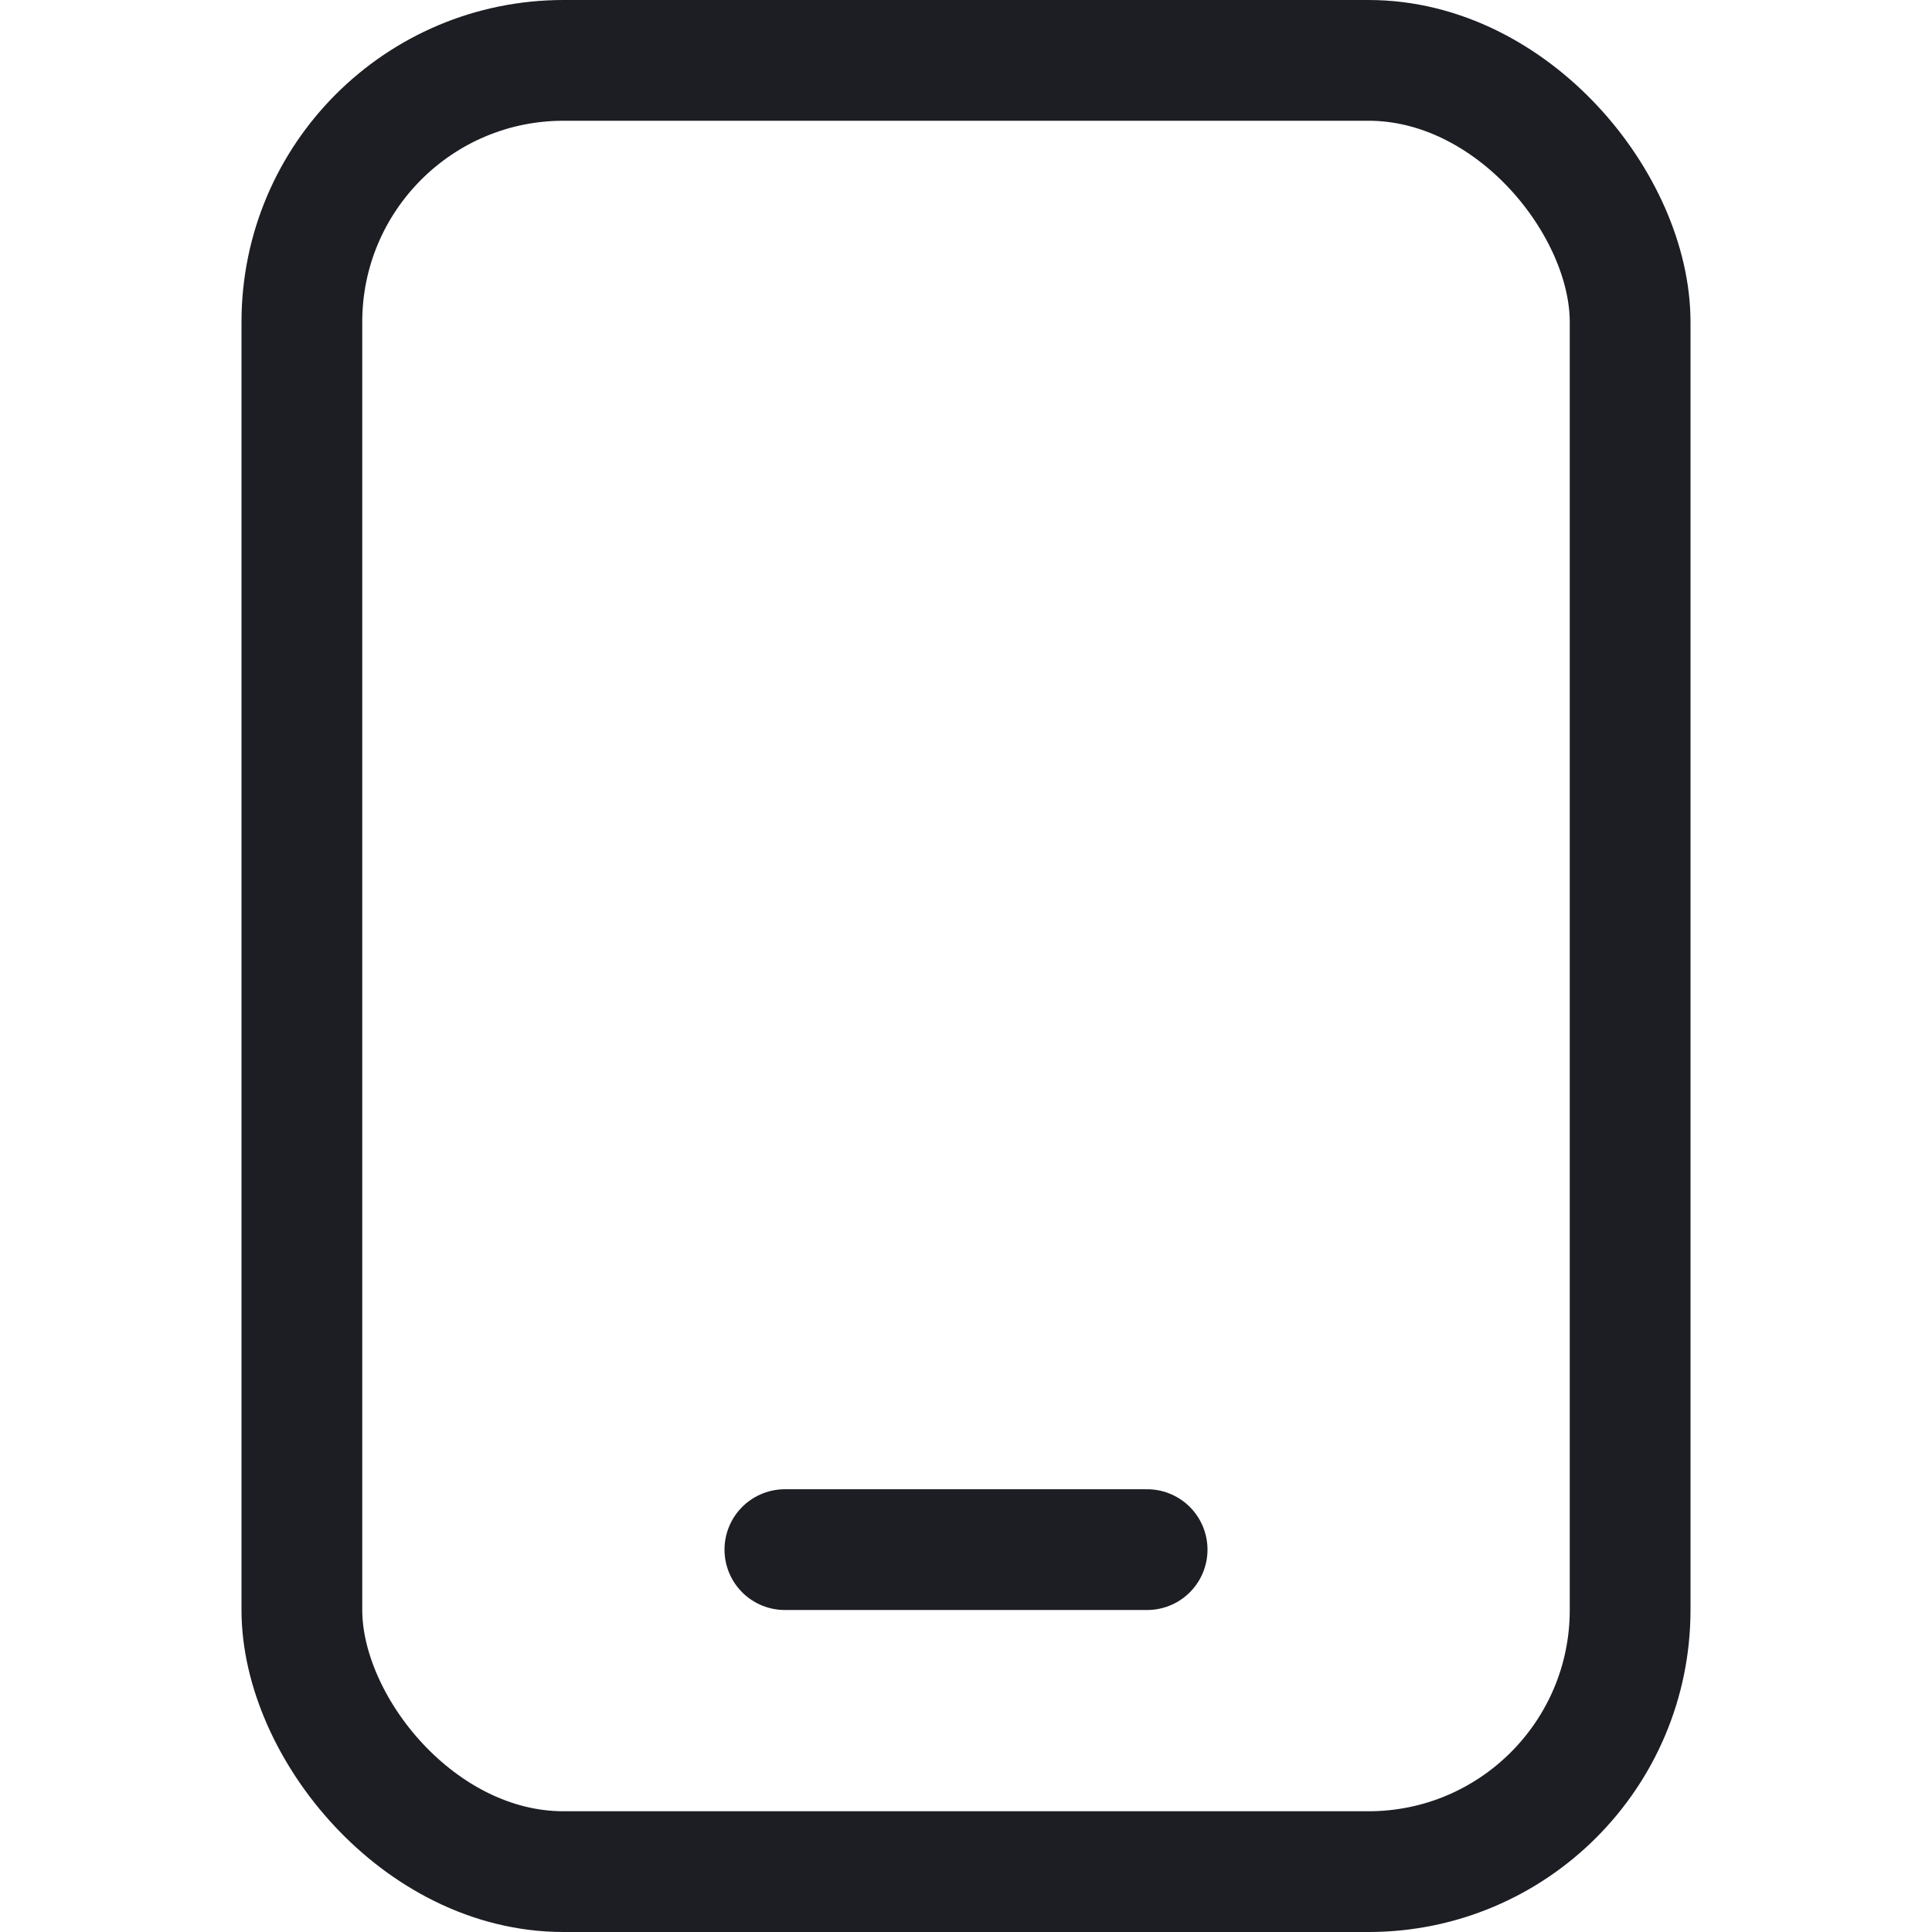
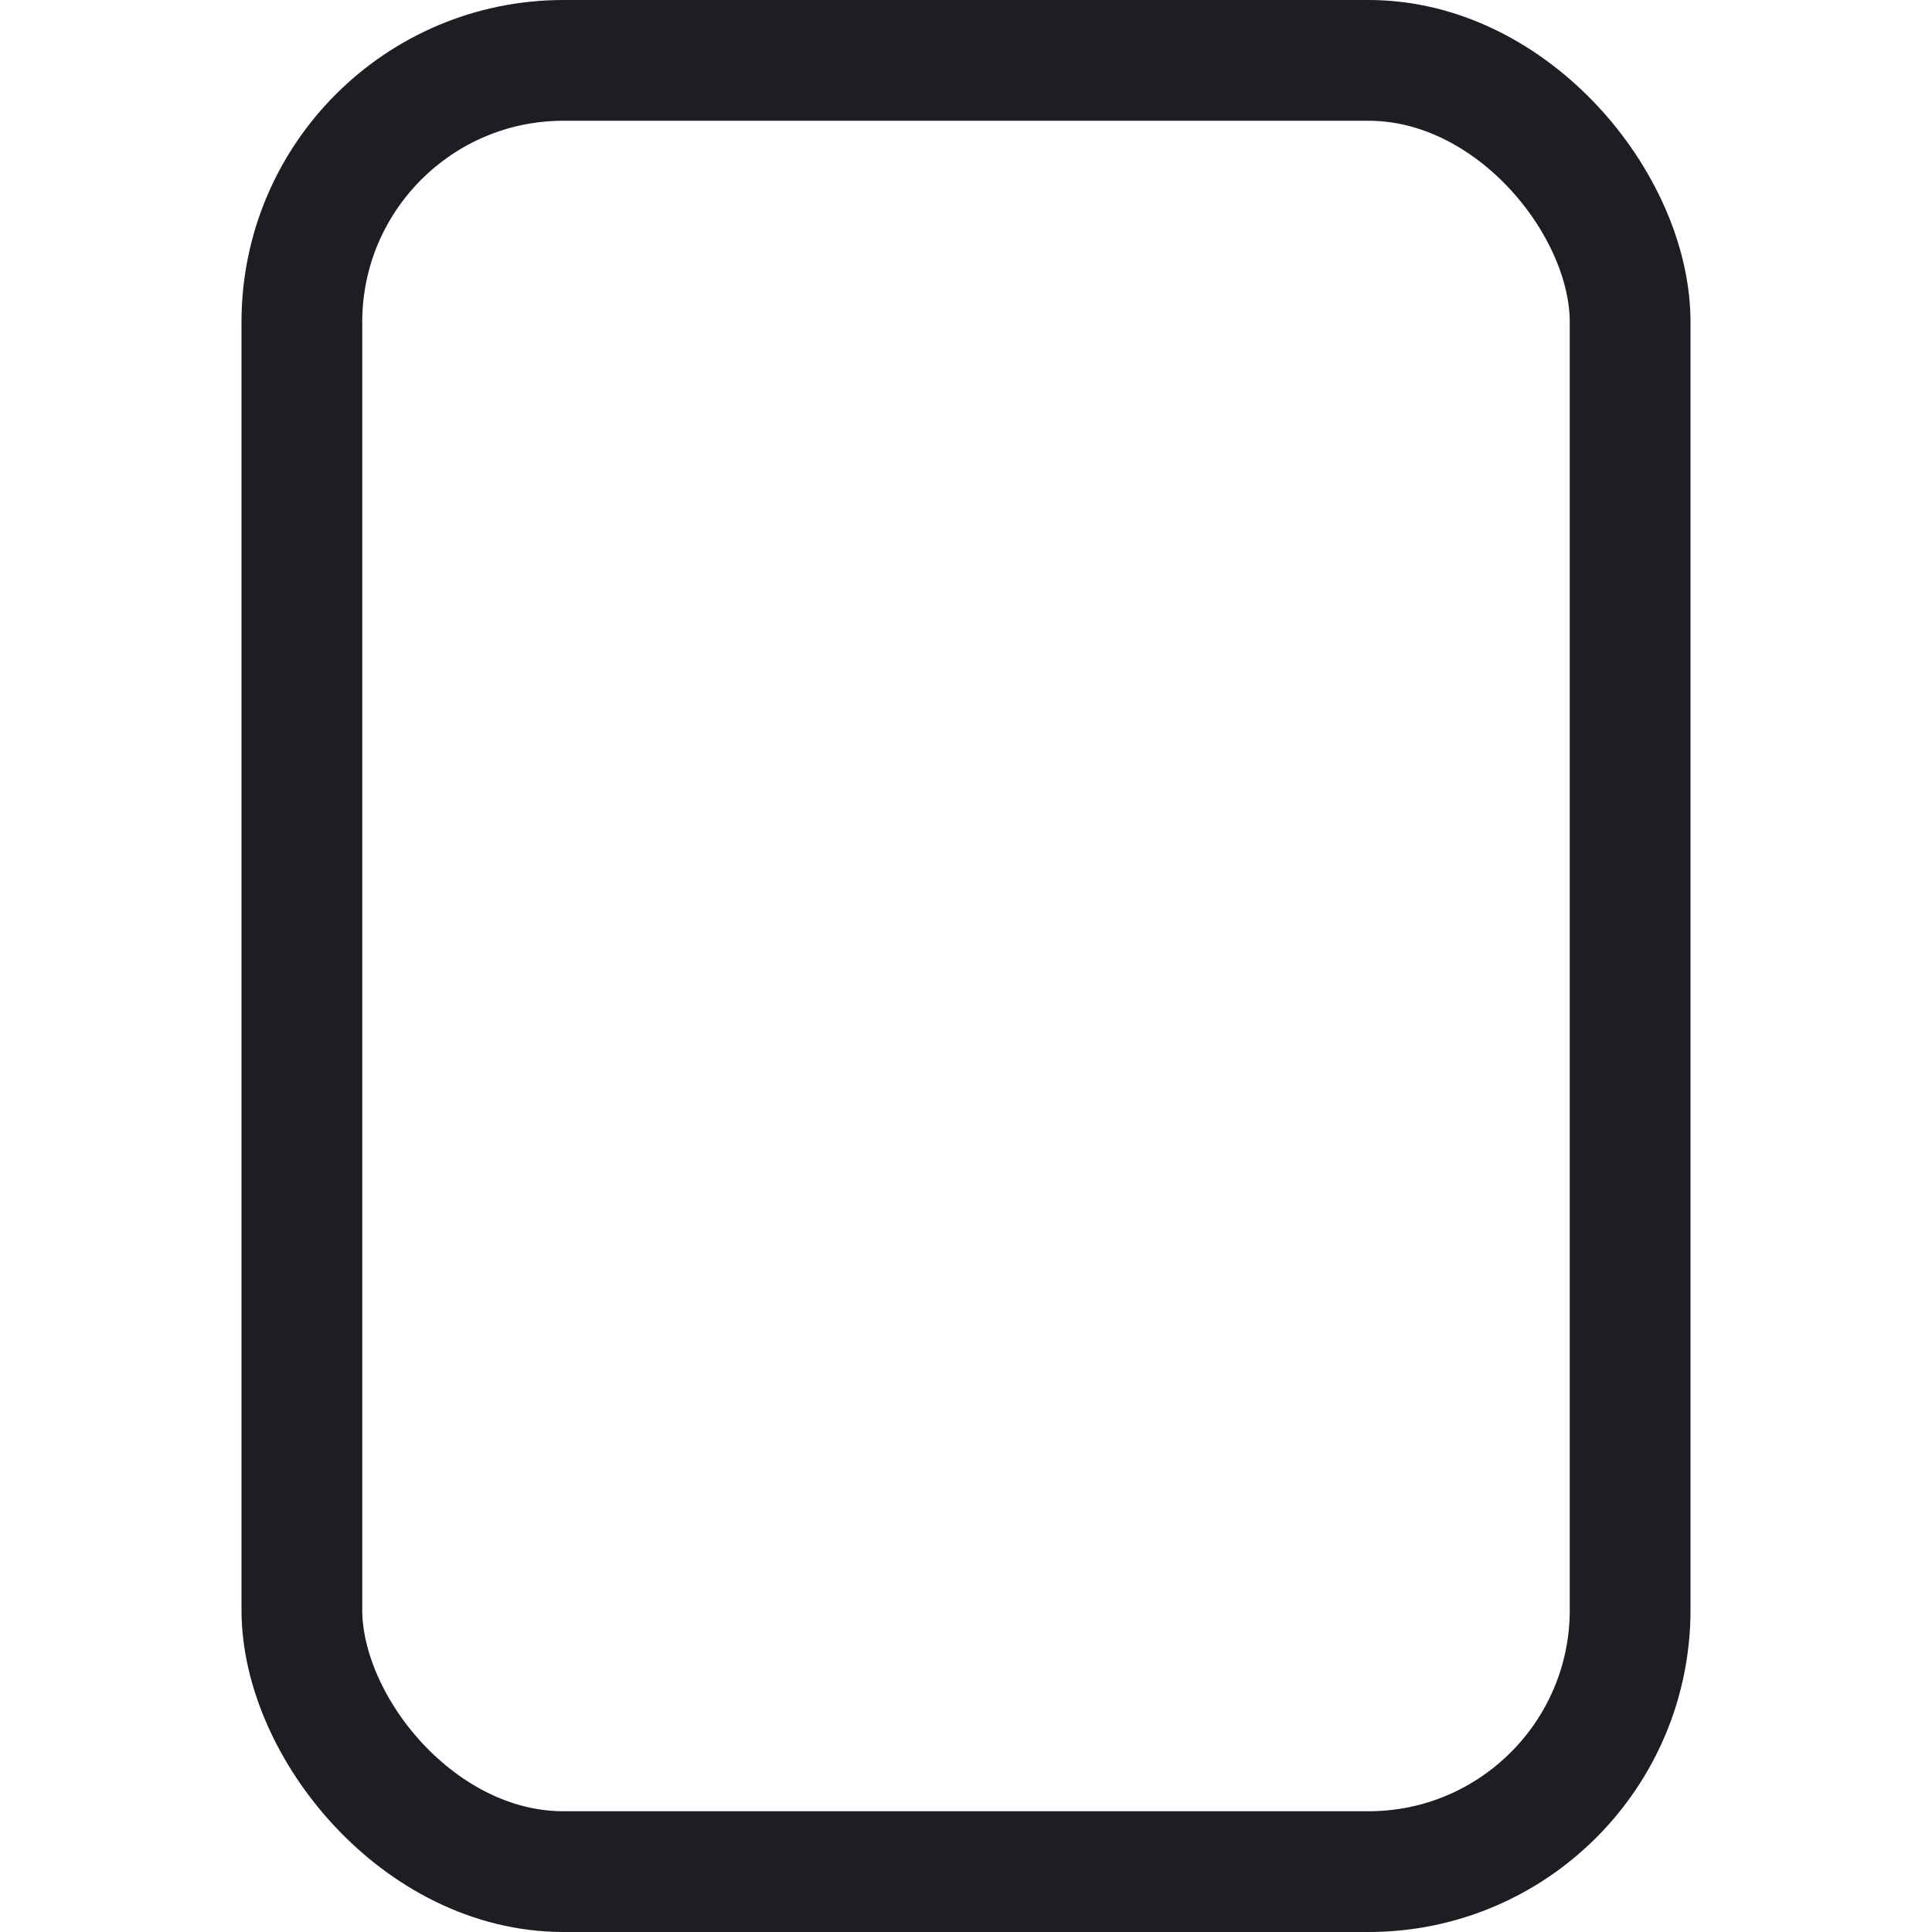
<svg xmlns="http://www.w3.org/2000/svg" width="24" height="24" viewBox="0 0 24 24" fill="none">
  <rect x="3.75" y="0.75" width="16.5" height="22.5" rx="3.25" stroke="#1C1E24" stroke-width="1.5" />
-   <line x1="9.75" y1="19.25" x2="14.25" y2="19.25" stroke="#1C1E24" stroke-width="1.5" stroke-linecap="round" />
</svg>